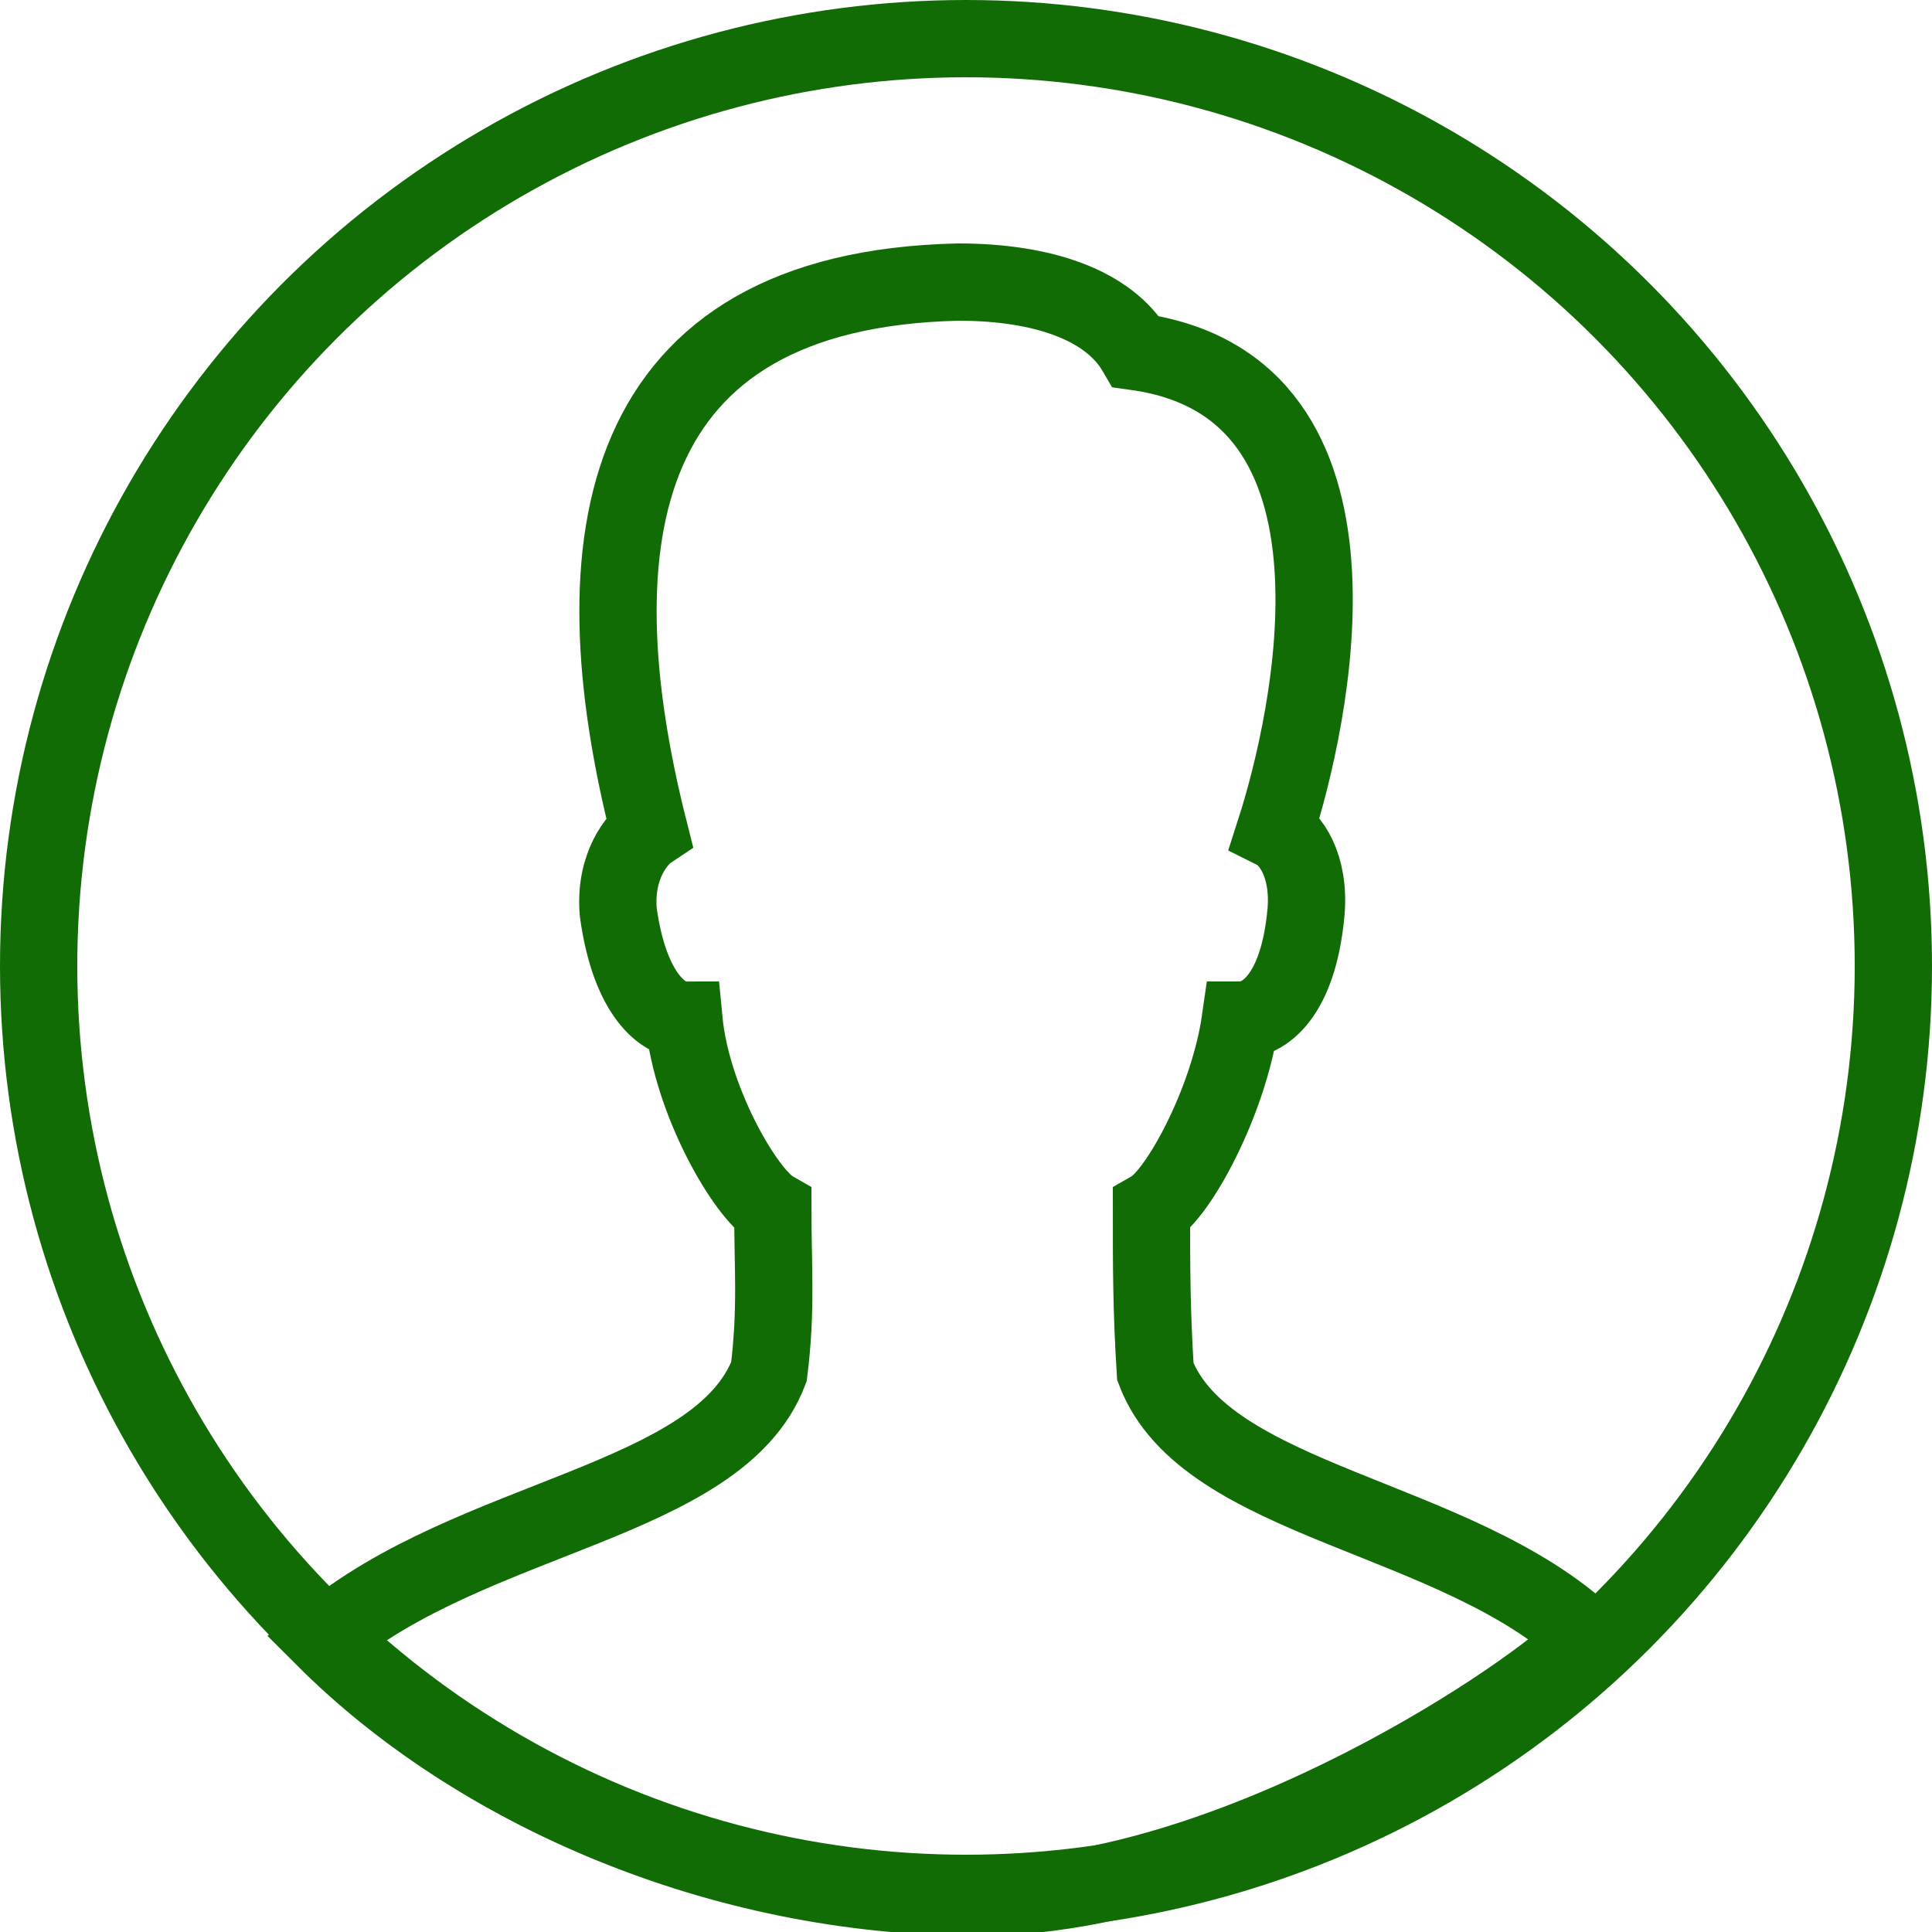
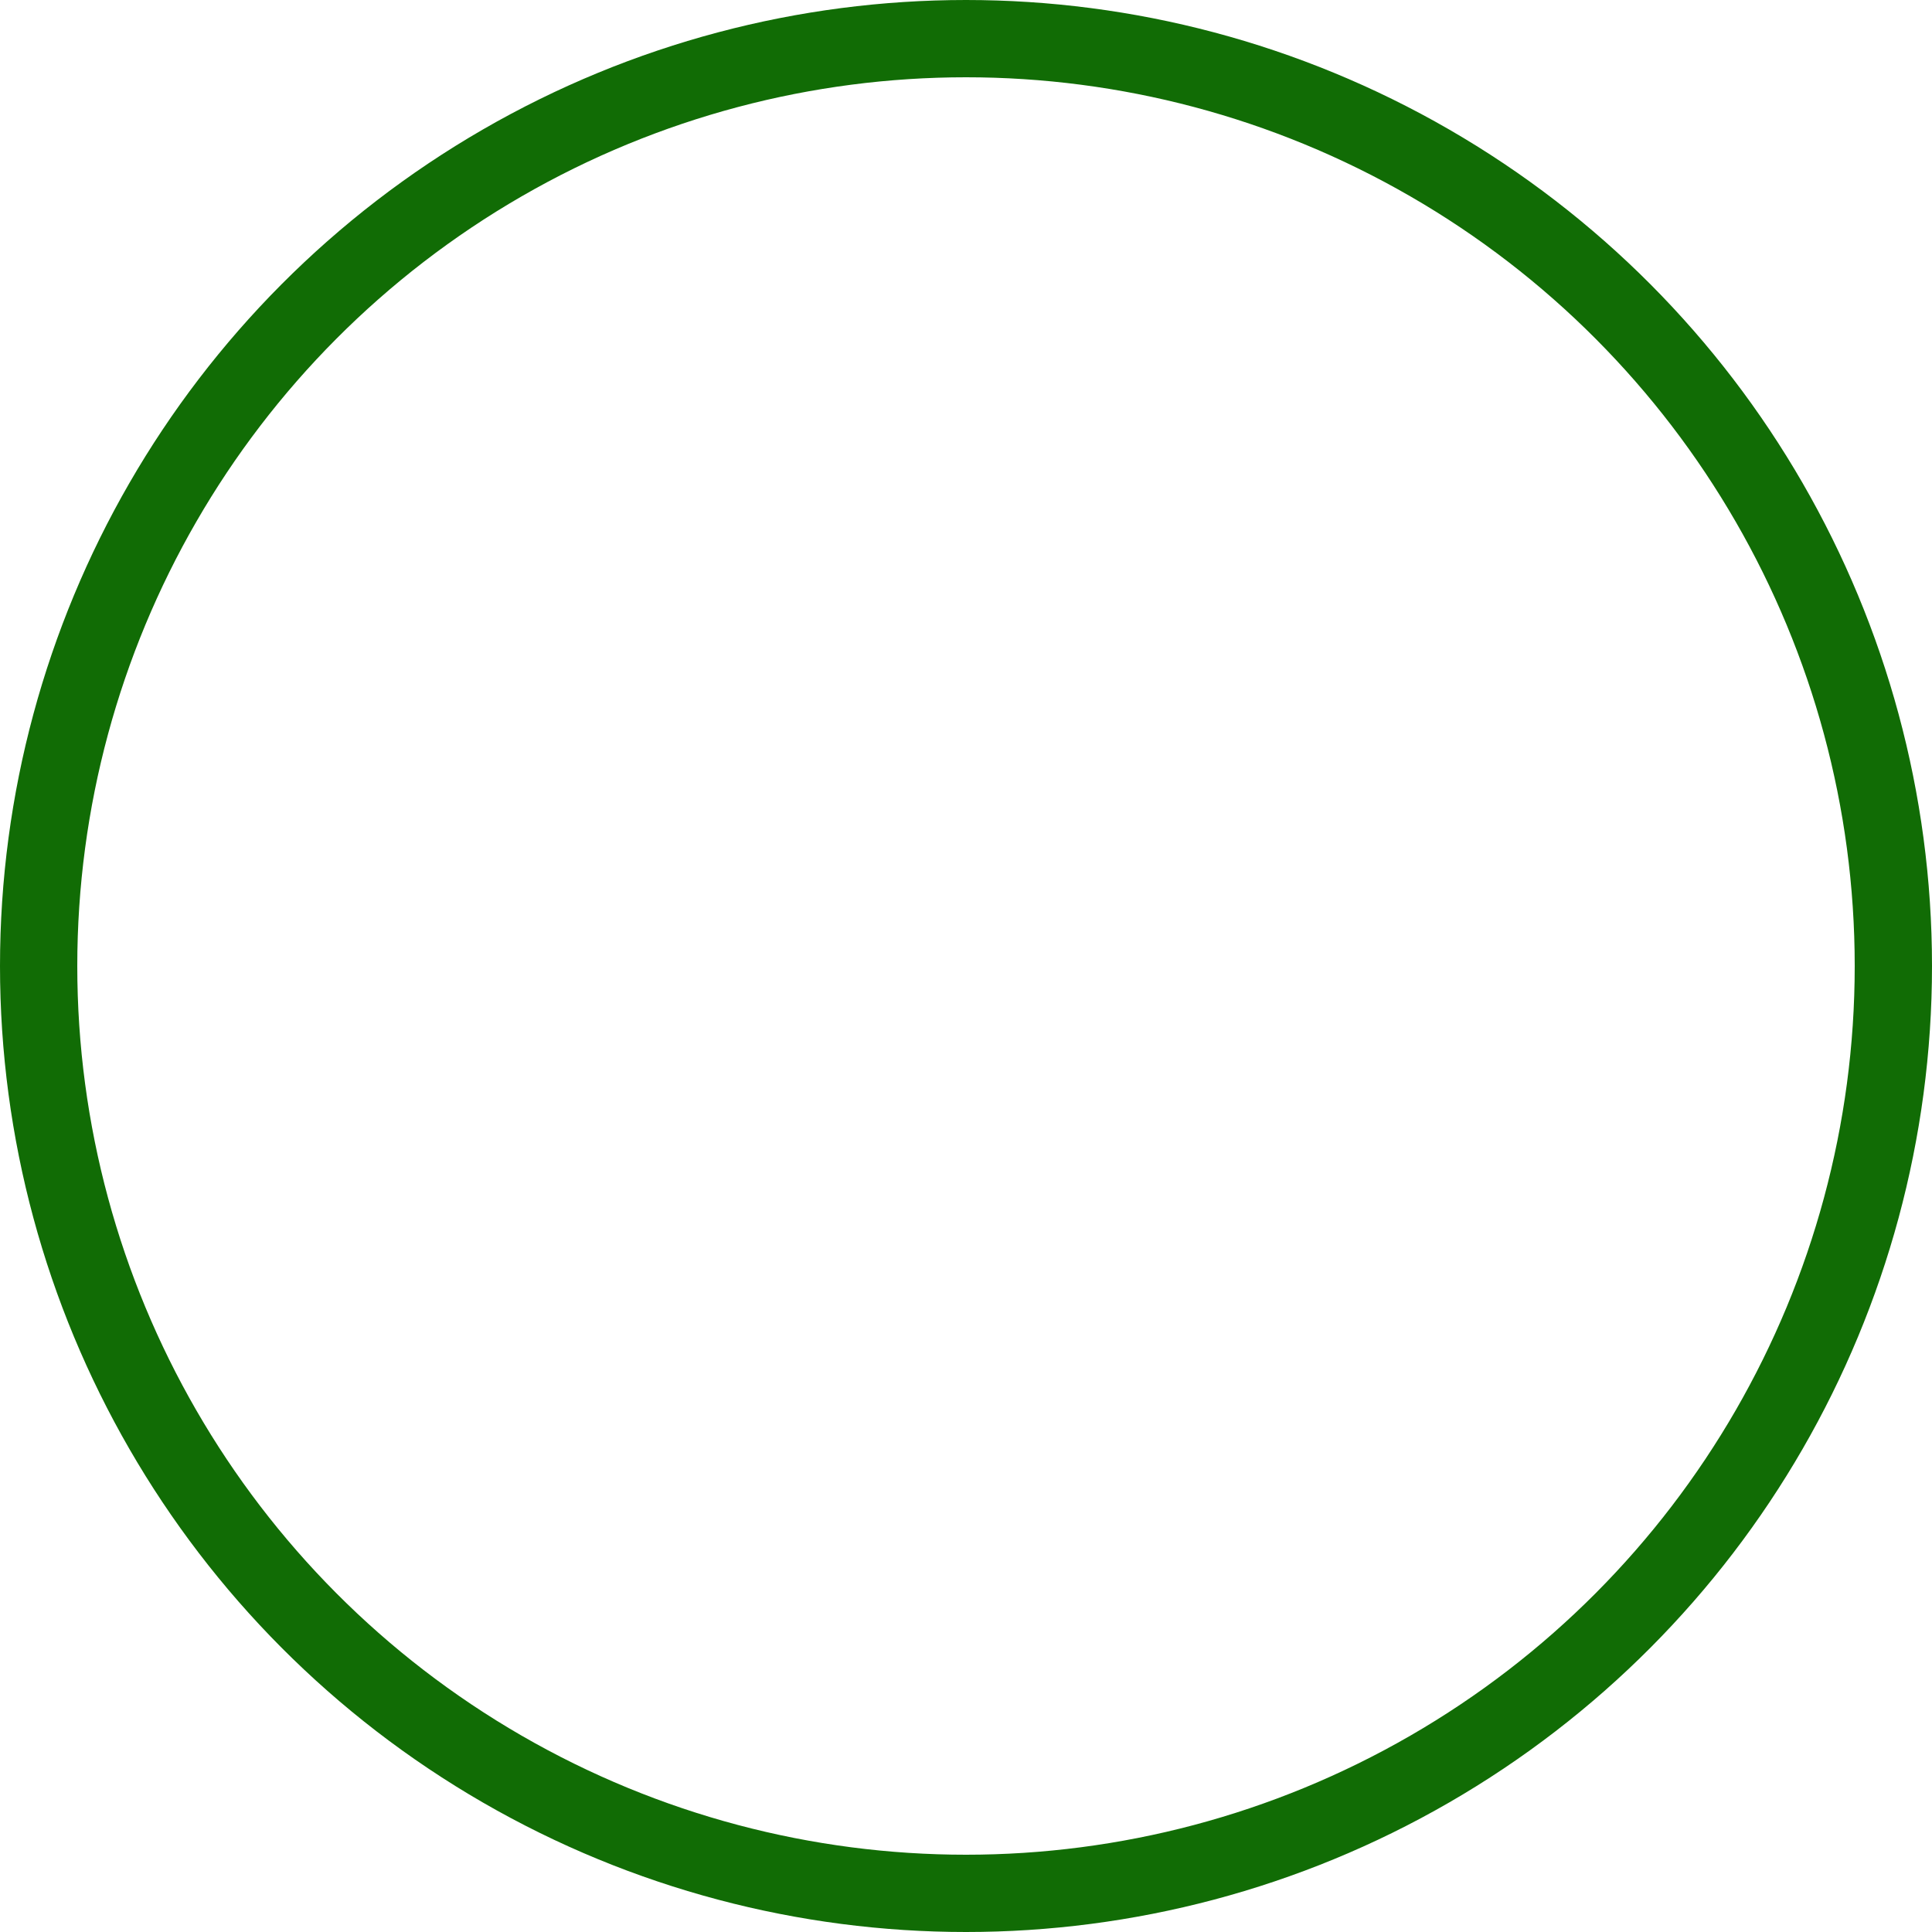
<svg xmlns="http://www.w3.org/2000/svg" id="Layer_1" viewBox="-280 372 50 50">
  <style>.st0{fill:none;stroke:#116c05;stroke-width:2;stroke-linecap:round;stroke-miterlimit:10}</style>
  <circle class="st0" cx="-255" cy="397" r="24" />
-   <path fill="none" d="M-280 372h50v50h-50z" />
-   <path class="st0" d="M-250.1 407.5c-.1-1.6-.1-2.7-.1-4.2.7-.4 2-2.8 2.3-4.9.6 0 1.5-.6 1.7-2.8.1-1.2-.4-1.9-.8-2.1.9-2.8 2.9-11.5-3.6-12.4-.7-1.2-2.4-1.8-4.6-1.8-8.9.2-9.9 6.7-8 14.2-.3.2-.9.9-.8 2.1.3 2.2 1.2 2.8 1.7 2.8.2 2.1 1.6 4.5 2.3 4.9 0 1.5.1 2.6-.1 4.2-1.3 3.4-7.7 3.7-11.5 6.9 3.9 3.9 10.2 6.7 16.9 6.7s14.5-5.3 15.8-6.7c-3.4-3.2-9.9-3.5-11.2-6.9z" />
</svg>